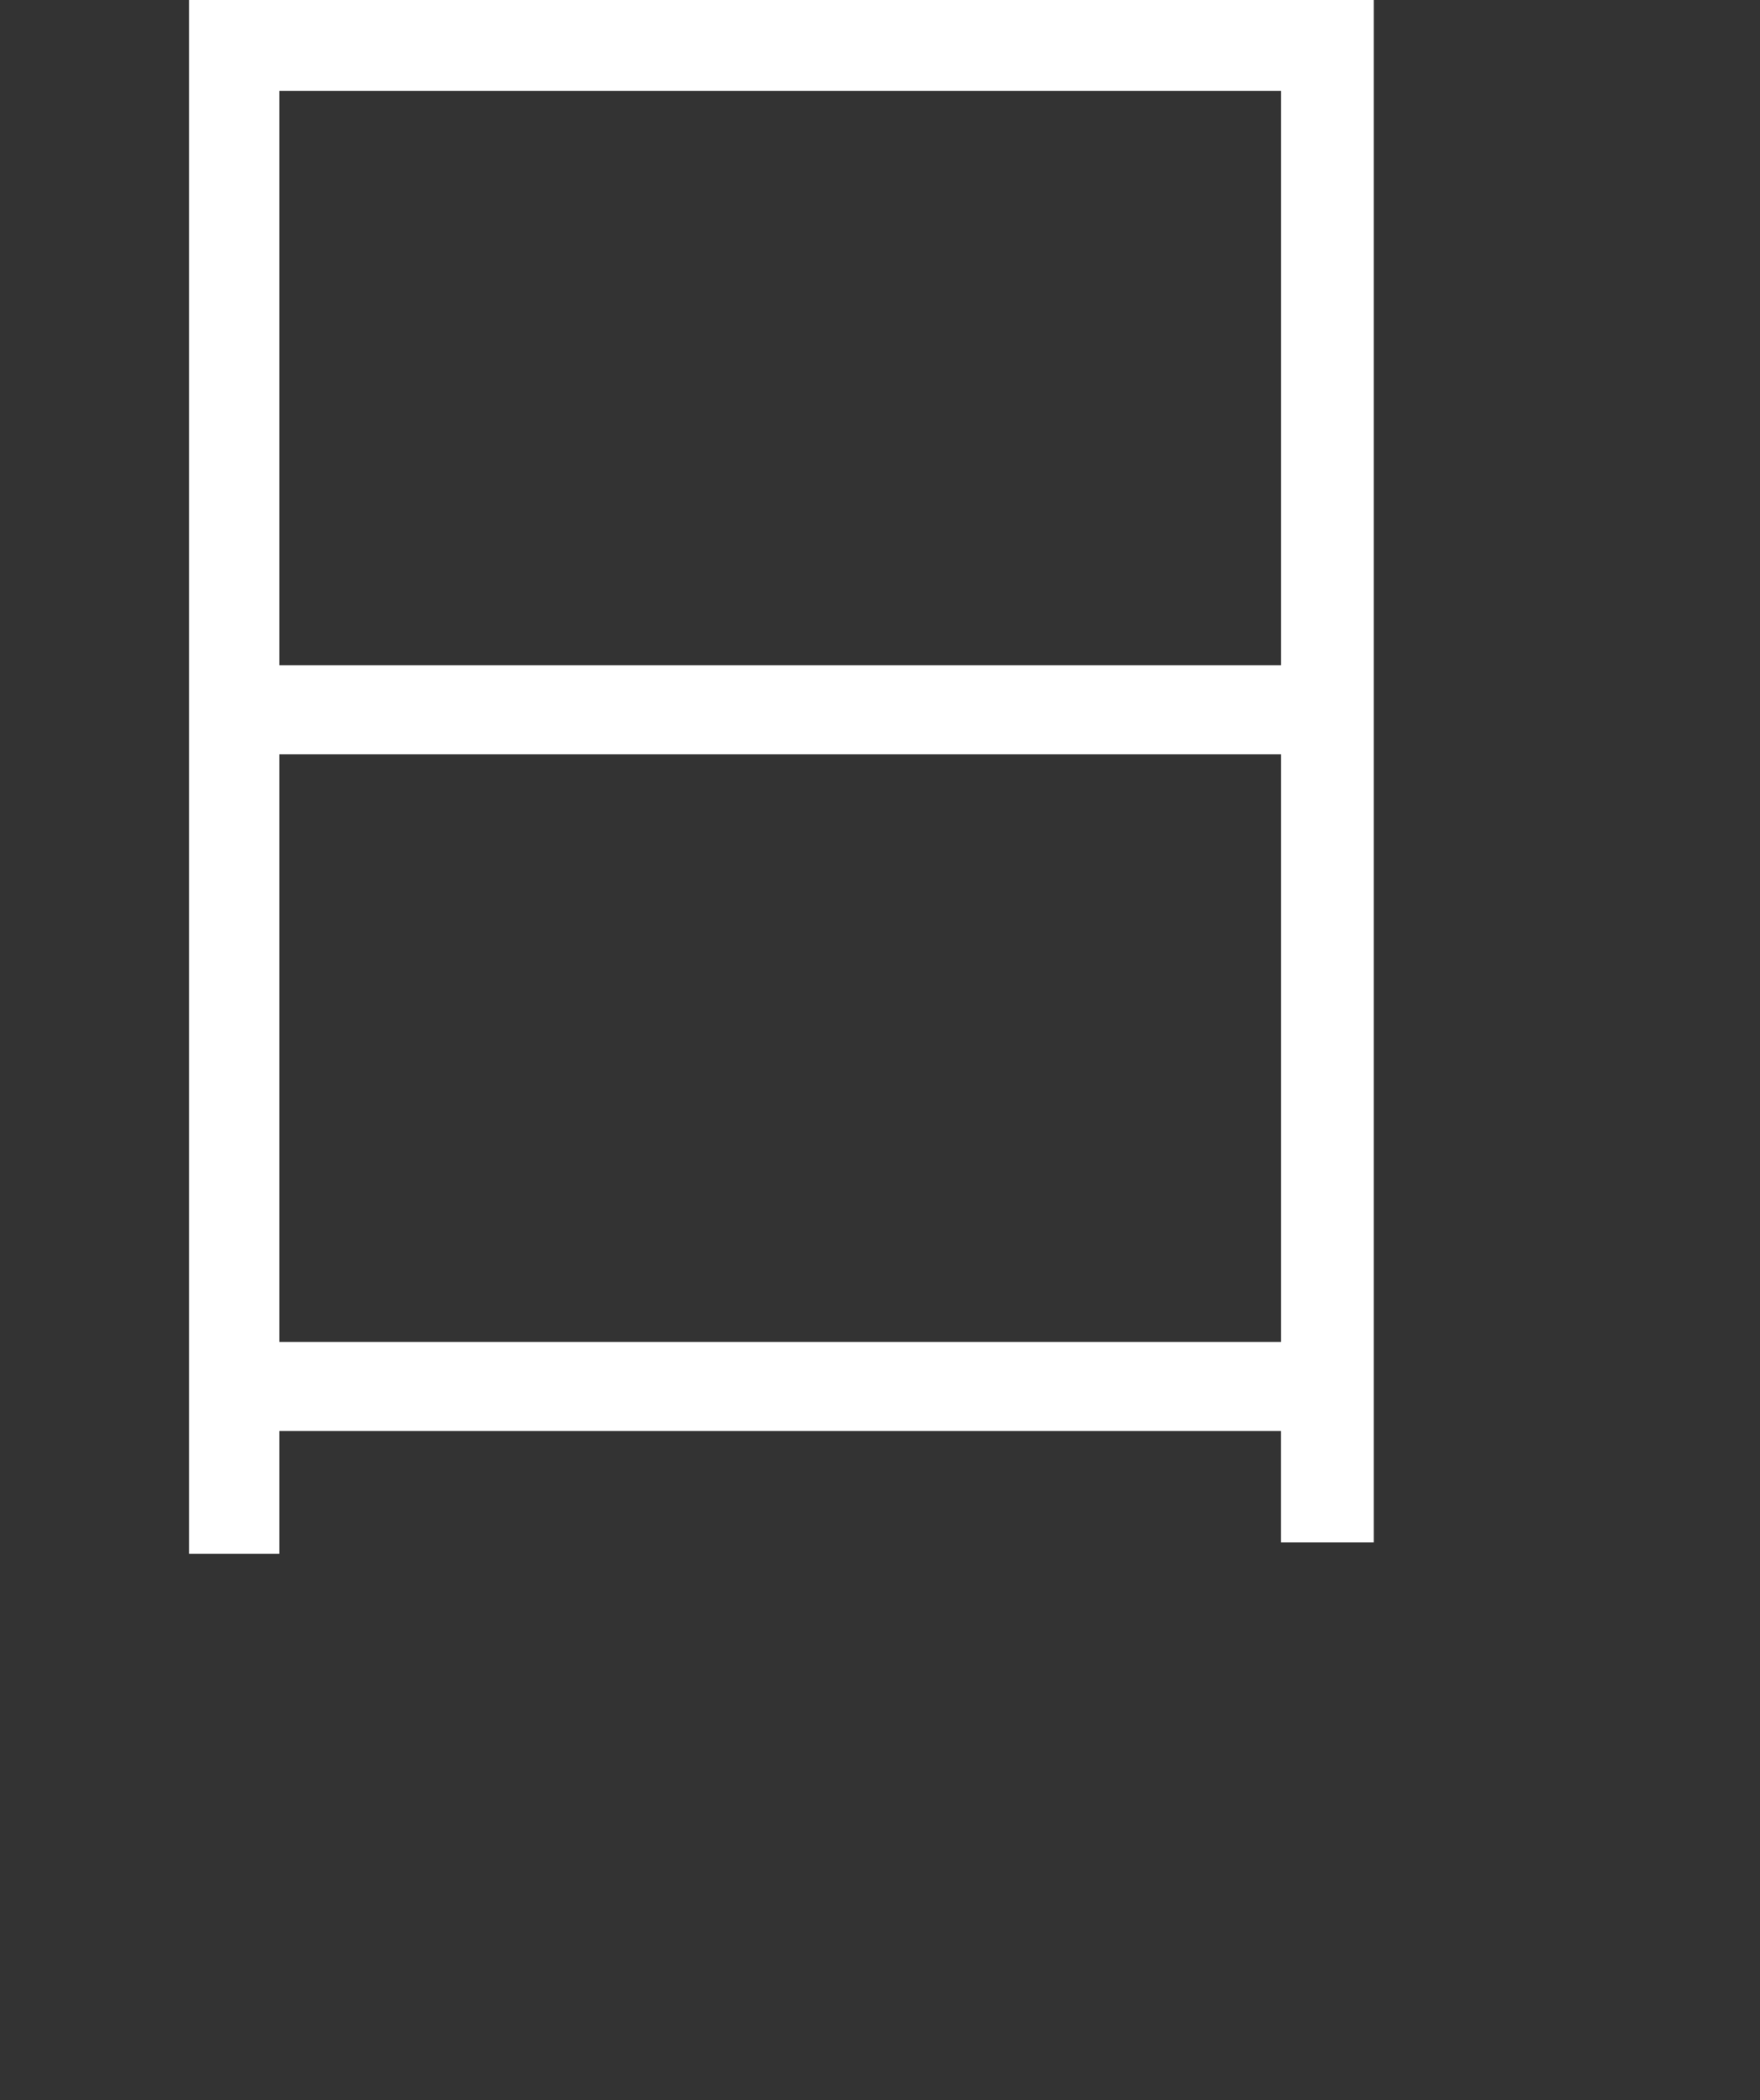
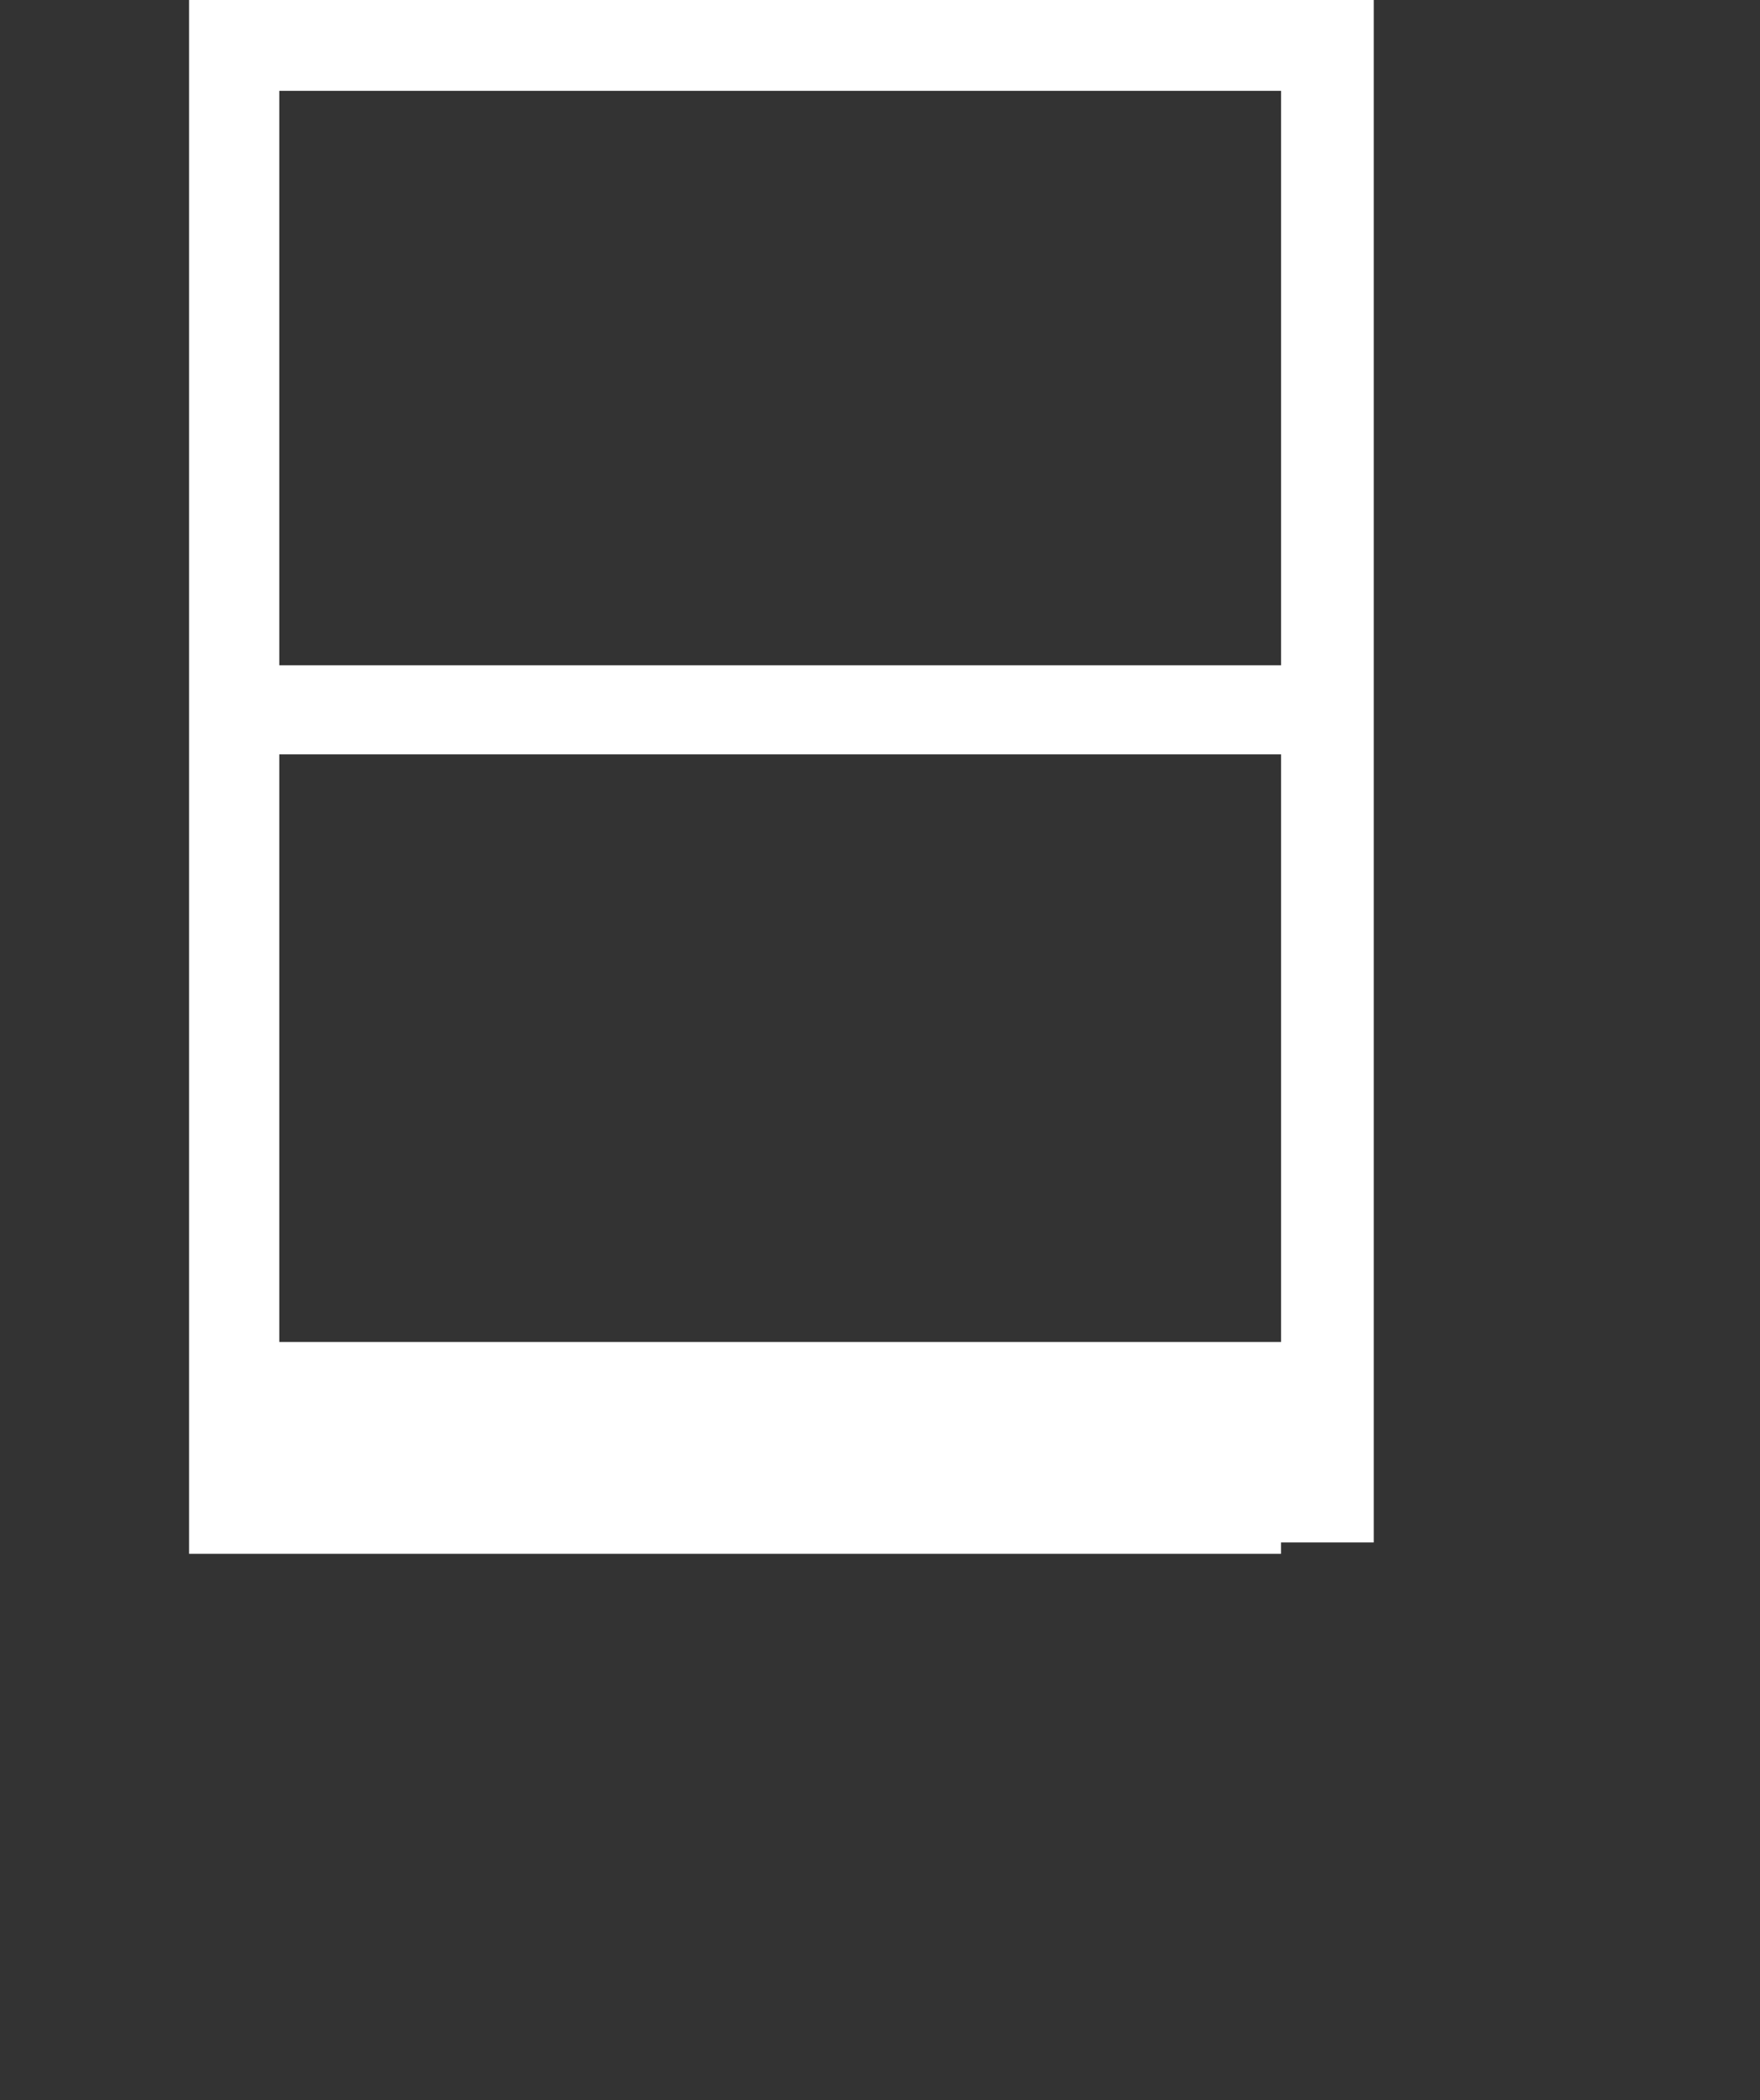
<svg xmlns="http://www.w3.org/2000/svg" version="1.1" id="レイヤー_1" x="0px" y="0px" viewBox="0 0 28 33.4" style="enable-background:new 0 0 28 33.4;" xml:space="preserve">
  <rect x="0" y="0" width="28" height="33.4" fill="#333333" stroke="none" />
  <style type="text/css">
	.st0{fill:#FFFFFF;}
</style>
  <g>
-     <path class="st0" d="M21.855,0v24.531h-1.475v-1.772H4.443v1.953H3.008V0H21.855z M4.443,1.445v9.136h15.938V1.445H4.443z    M20.381,21.343v-9.346H4.443v9.346H20.381z" />
+     <path class="st0" d="M21.855,0v24.531h-1.475v-1.772v1.953H3.008V0H21.855z M4.443,1.445v9.136h15.938V1.445H4.443z    M20.381,21.343v-9.346H4.443v9.346H20.381z" />
  </g>
</svg>